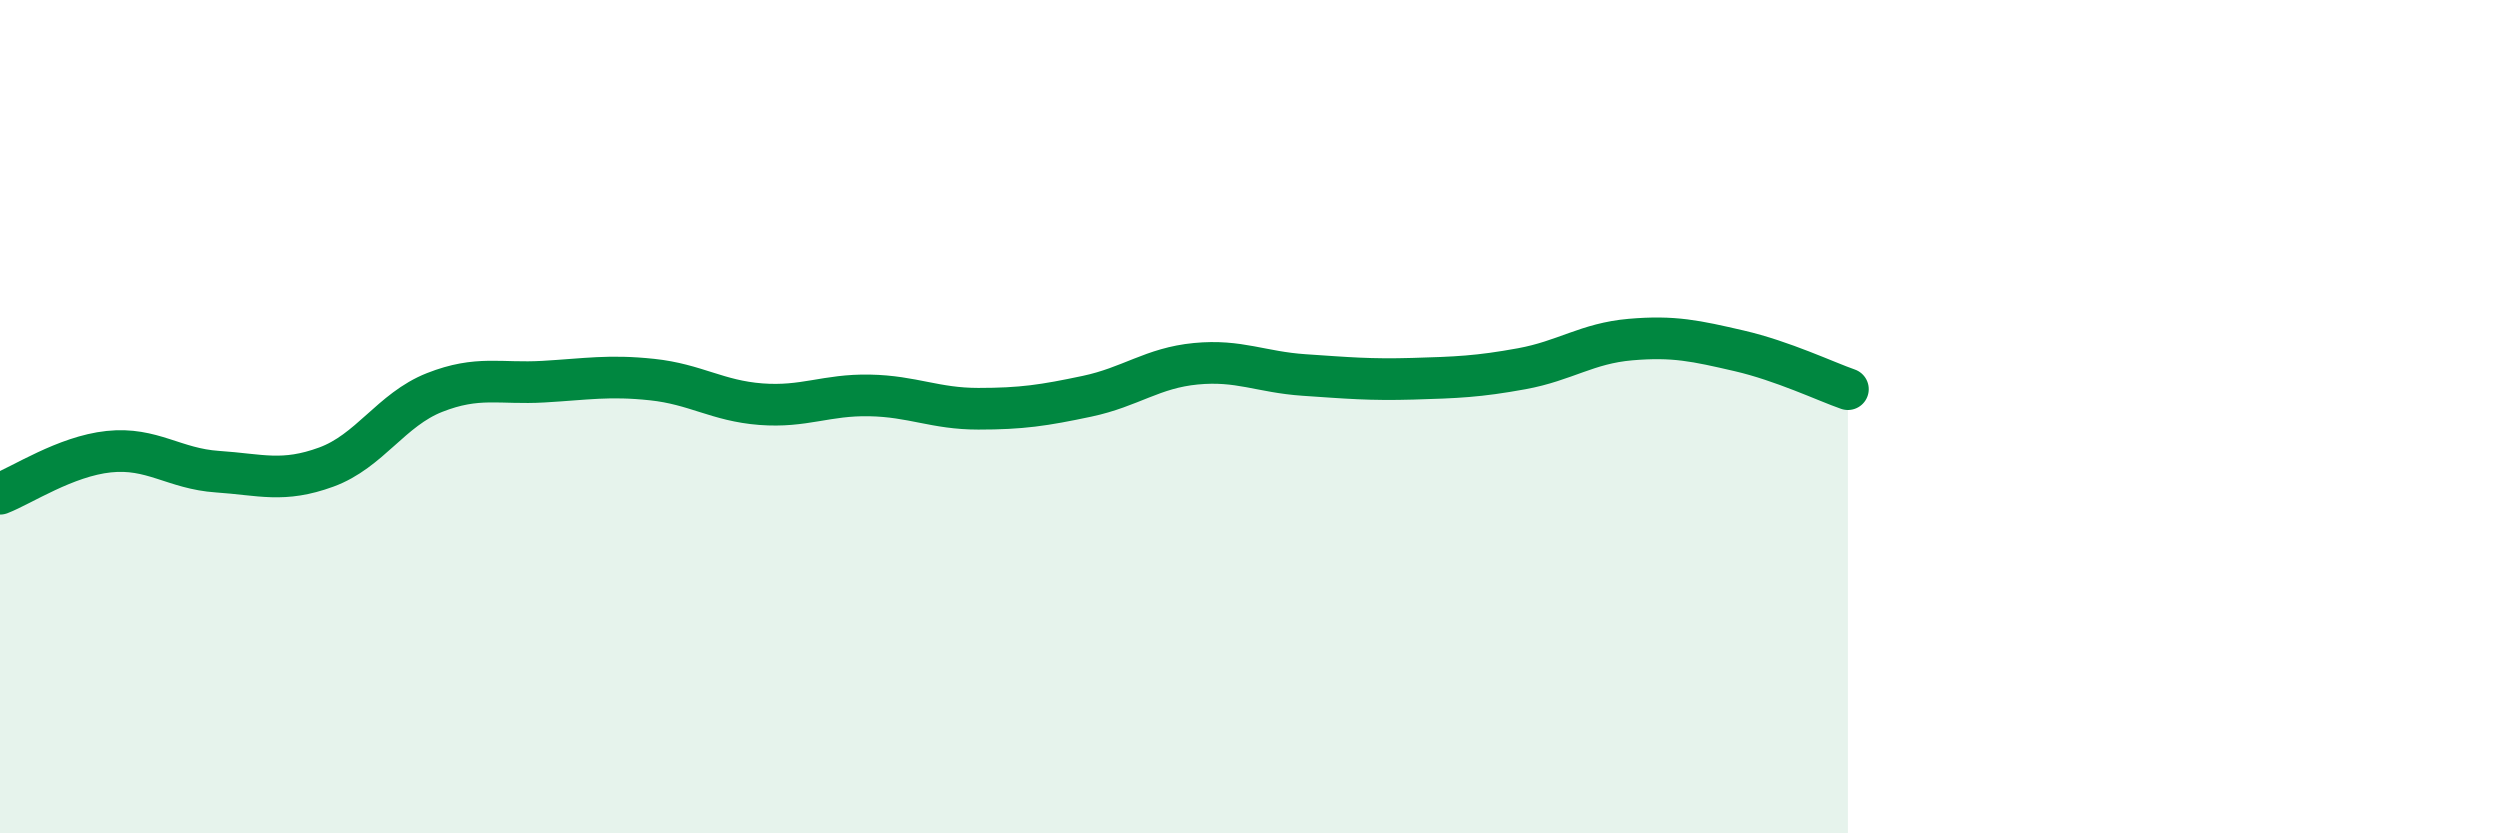
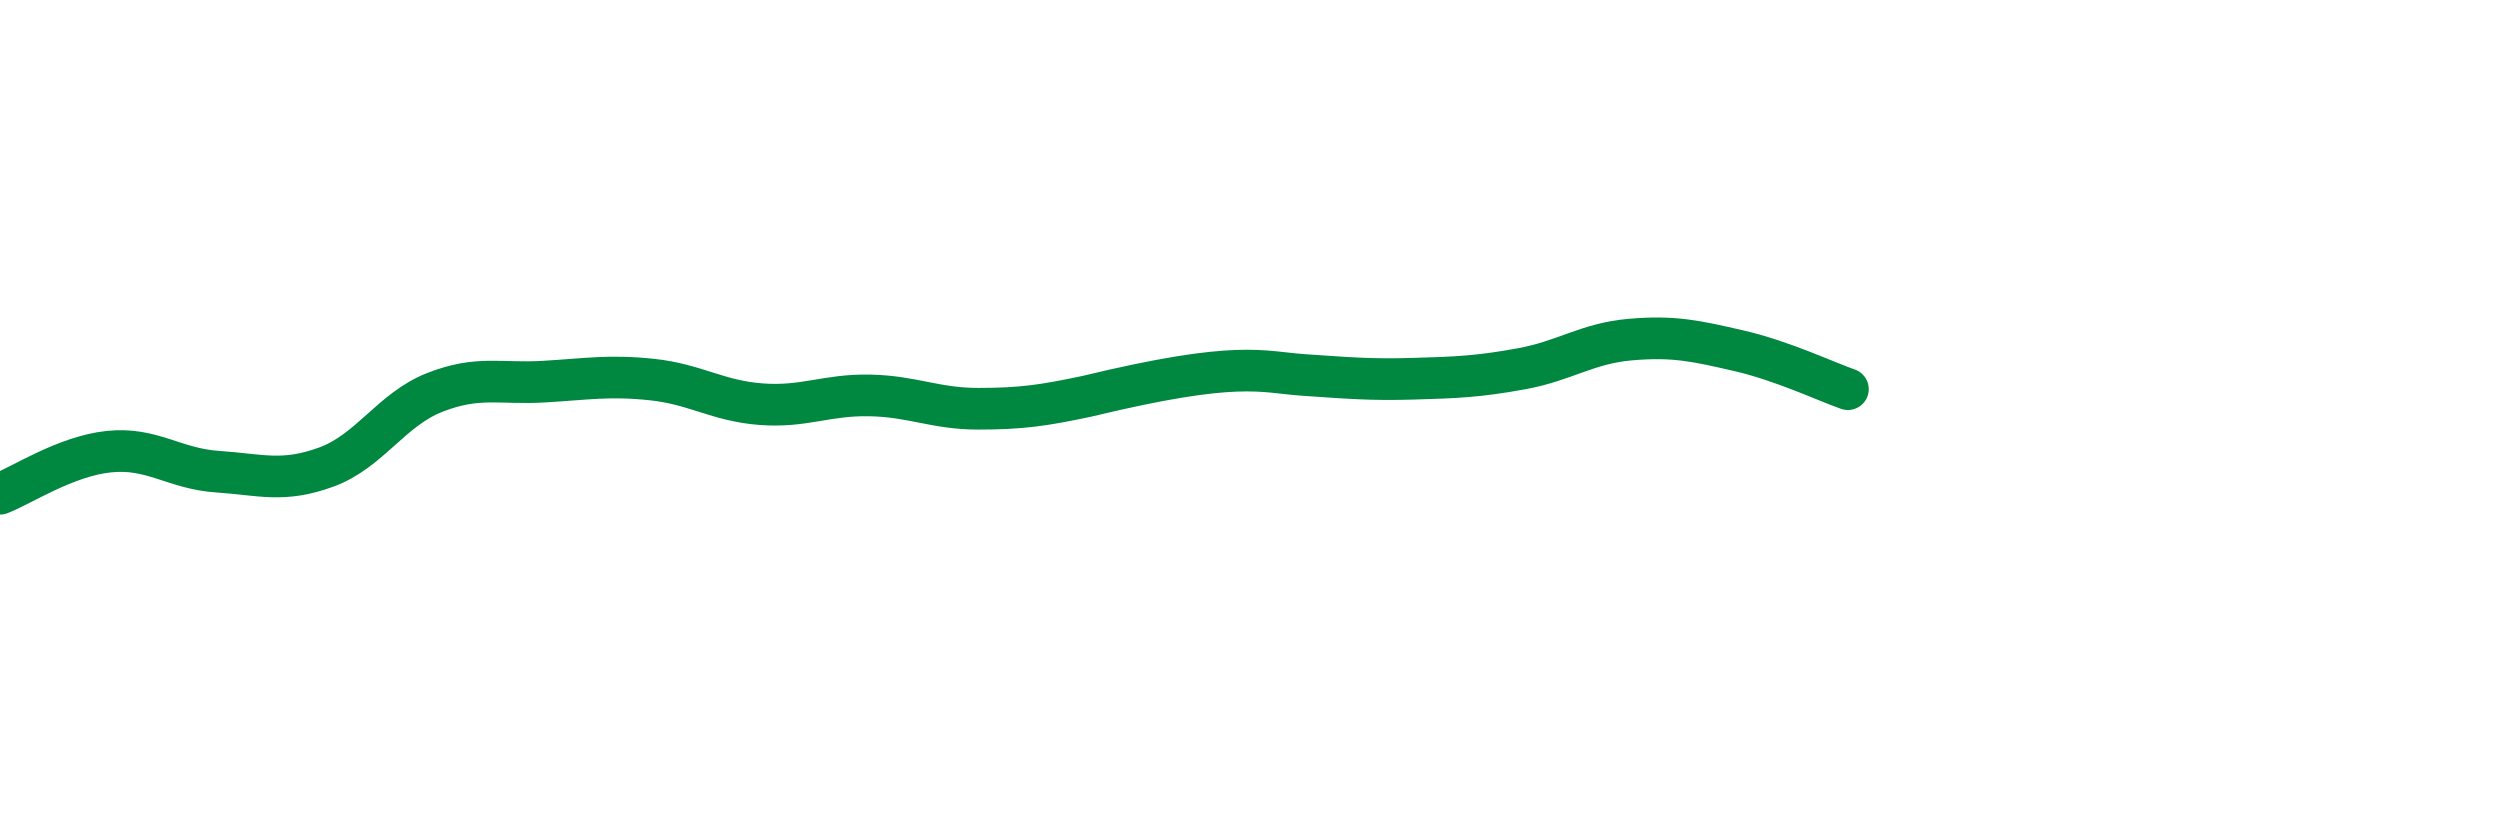
<svg xmlns="http://www.w3.org/2000/svg" width="60" height="20" viewBox="0 0 60 20">
-   <path d="M 0,11.85 C 0.52,11.65 1.57,10.95 2.61,10.84 C 3.65,10.73 4.18,11.25 5.22,11.32 C 6.26,11.39 6.79,11.59 7.83,11.21 C 8.87,10.83 9.39,9.83 10.43,9.42 C 11.47,9.01 12,9.22 13.04,9.16 C 14.08,9.1 14.61,9 15.65,9.11 C 16.69,9.22 17.22,9.62 18.26,9.7 C 19.3,9.78 19.83,9.47 20.87,9.49 C 21.91,9.51 22.44,9.81 23.48,9.81 C 24.52,9.81 25.05,9.73 26.09,9.51 C 27.13,9.29 27.66,8.83 28.7,8.73 C 29.74,8.63 30.26,8.93 31.3,9 C 32.34,9.07 32.87,9.12 33.91,9.09 C 34.95,9.06 35.48,9.04 36.52,8.85 C 37.56,8.66 38.09,8.24 39.13,8.15 C 40.17,8.06 40.7,8.18 41.74,8.42 C 42.78,8.66 43.83,9.16 44.35,9.34L44.35 20L0 20Z" fill="#008740" opacity="0.1" stroke-linecap="round" stroke-linejoin="round" />
-   <path d="M 0,11.85 C 0.52,11.65 1.57,10.95 2.61,10.84 C 3.65,10.73 4.18,11.25 5.22,11.32 C 6.26,11.39 6.79,11.59 7.83,11.21 C 8.87,10.83 9.39,9.83 10.43,9.42 C 11.47,9.01 12,9.22 13.04,9.16 C 14.08,9.1 14.61,9 15.65,9.11 C 16.69,9.22 17.22,9.62 18.26,9.7 C 19.3,9.78 19.83,9.47 20.87,9.49 C 21.91,9.51 22.44,9.81 23.48,9.81 C 24.52,9.81 25.05,9.73 26.09,9.51 C 27.13,9.29 27.66,8.83 28.7,8.73 C 29.74,8.63 30.26,8.93 31.3,9 C 32.34,9.07 32.87,9.12 33.91,9.09 C 34.95,9.06 35.48,9.04 36.52,8.85 C 37.56,8.66 38.09,8.24 39.13,8.15 C 40.17,8.06 40.7,8.18 41.74,8.42 C 42.78,8.66 43.83,9.16 44.35,9.34" stroke="#008740" stroke-width="1" fill="none" stroke-linecap="round" stroke-linejoin="round" />
+   <path d="M 0,11.85 C 0.52,11.65 1.57,10.95 2.61,10.84 C 3.65,10.73 4.18,11.25 5.22,11.32 C 6.26,11.39 6.79,11.59 7.83,11.21 C 8.87,10.83 9.39,9.83 10.43,9.42 C 11.47,9.01 12,9.22 13.04,9.16 C 14.08,9.1 14.61,9 15.65,9.11 C 16.69,9.22 17.22,9.62 18.26,9.7 C 19.3,9.78 19.83,9.47 20.87,9.49 C 21.91,9.51 22.44,9.81 23.48,9.81 C 24.52,9.81 25.05,9.73 26.09,9.51 C 29.74,8.63 30.26,8.93 31.3,9 C 32.34,9.07 32.87,9.12 33.91,9.09 C 34.95,9.06 35.48,9.04 36.52,8.85 C 37.56,8.66 38.09,8.24 39.13,8.15 C 40.17,8.06 40.7,8.18 41.74,8.42 C 42.78,8.66 43.83,9.16 44.35,9.34" stroke="#008740" stroke-width="1" fill="none" stroke-linecap="round" stroke-linejoin="round" />
</svg>